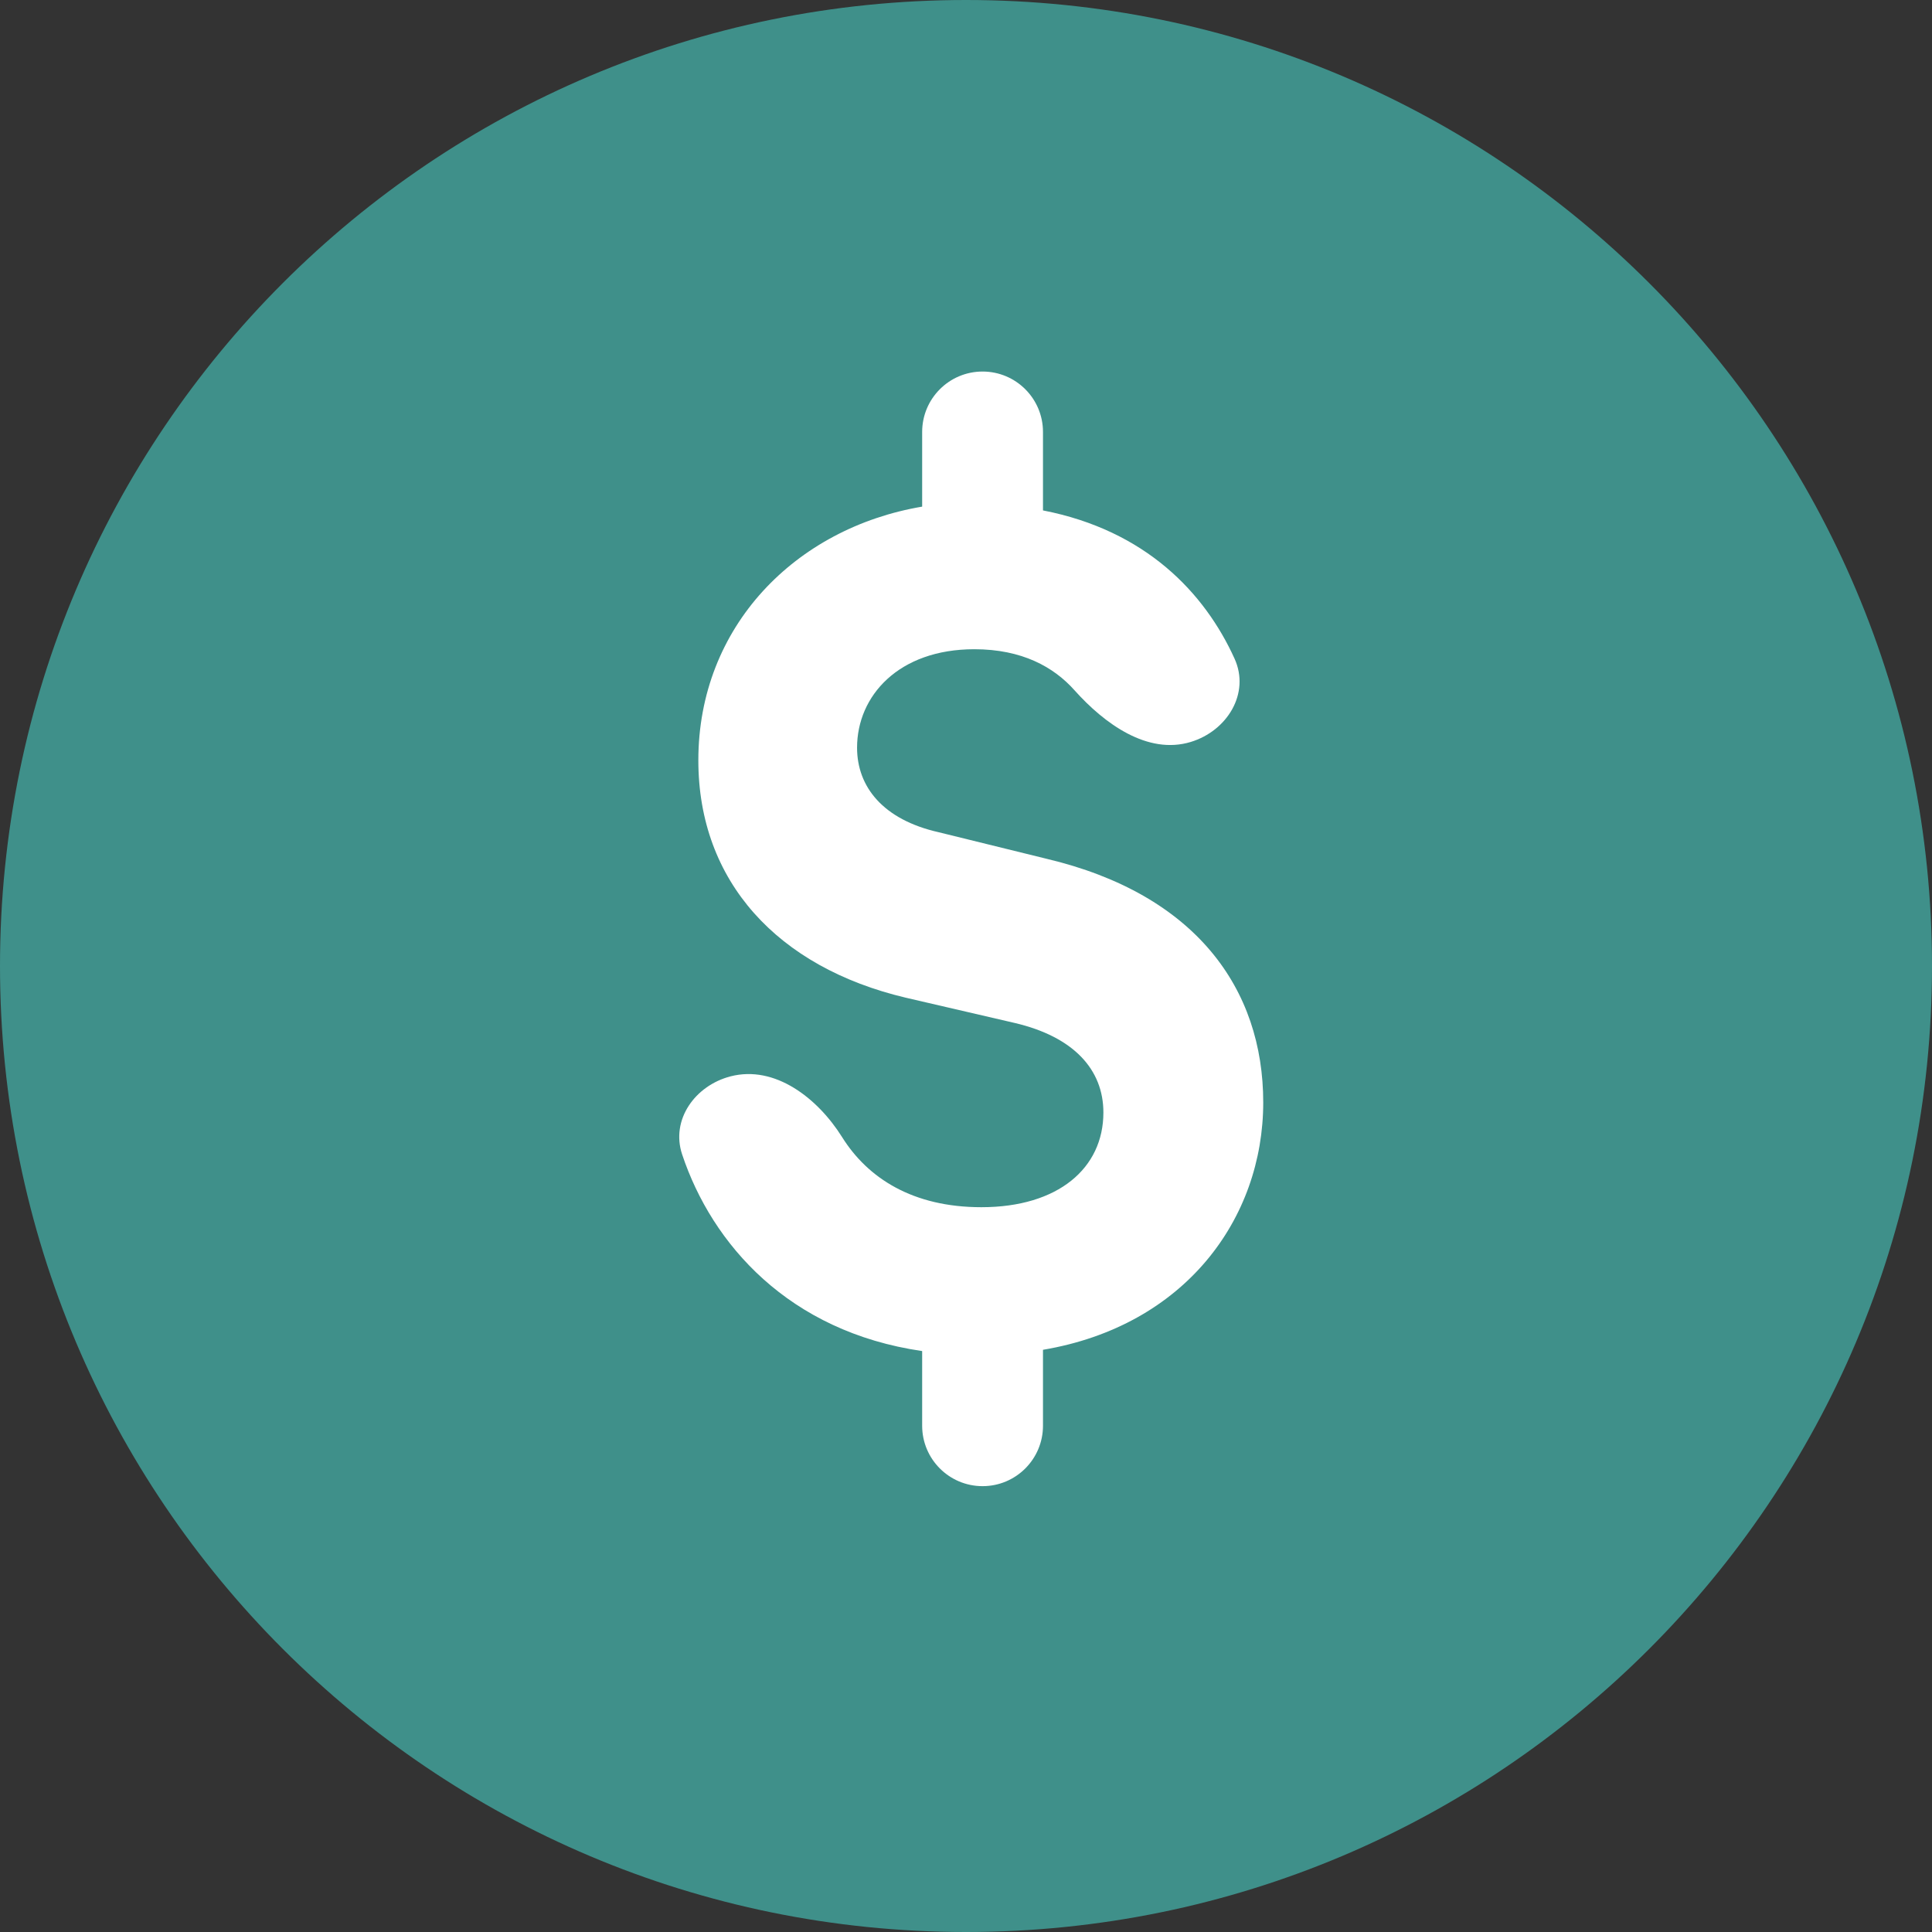
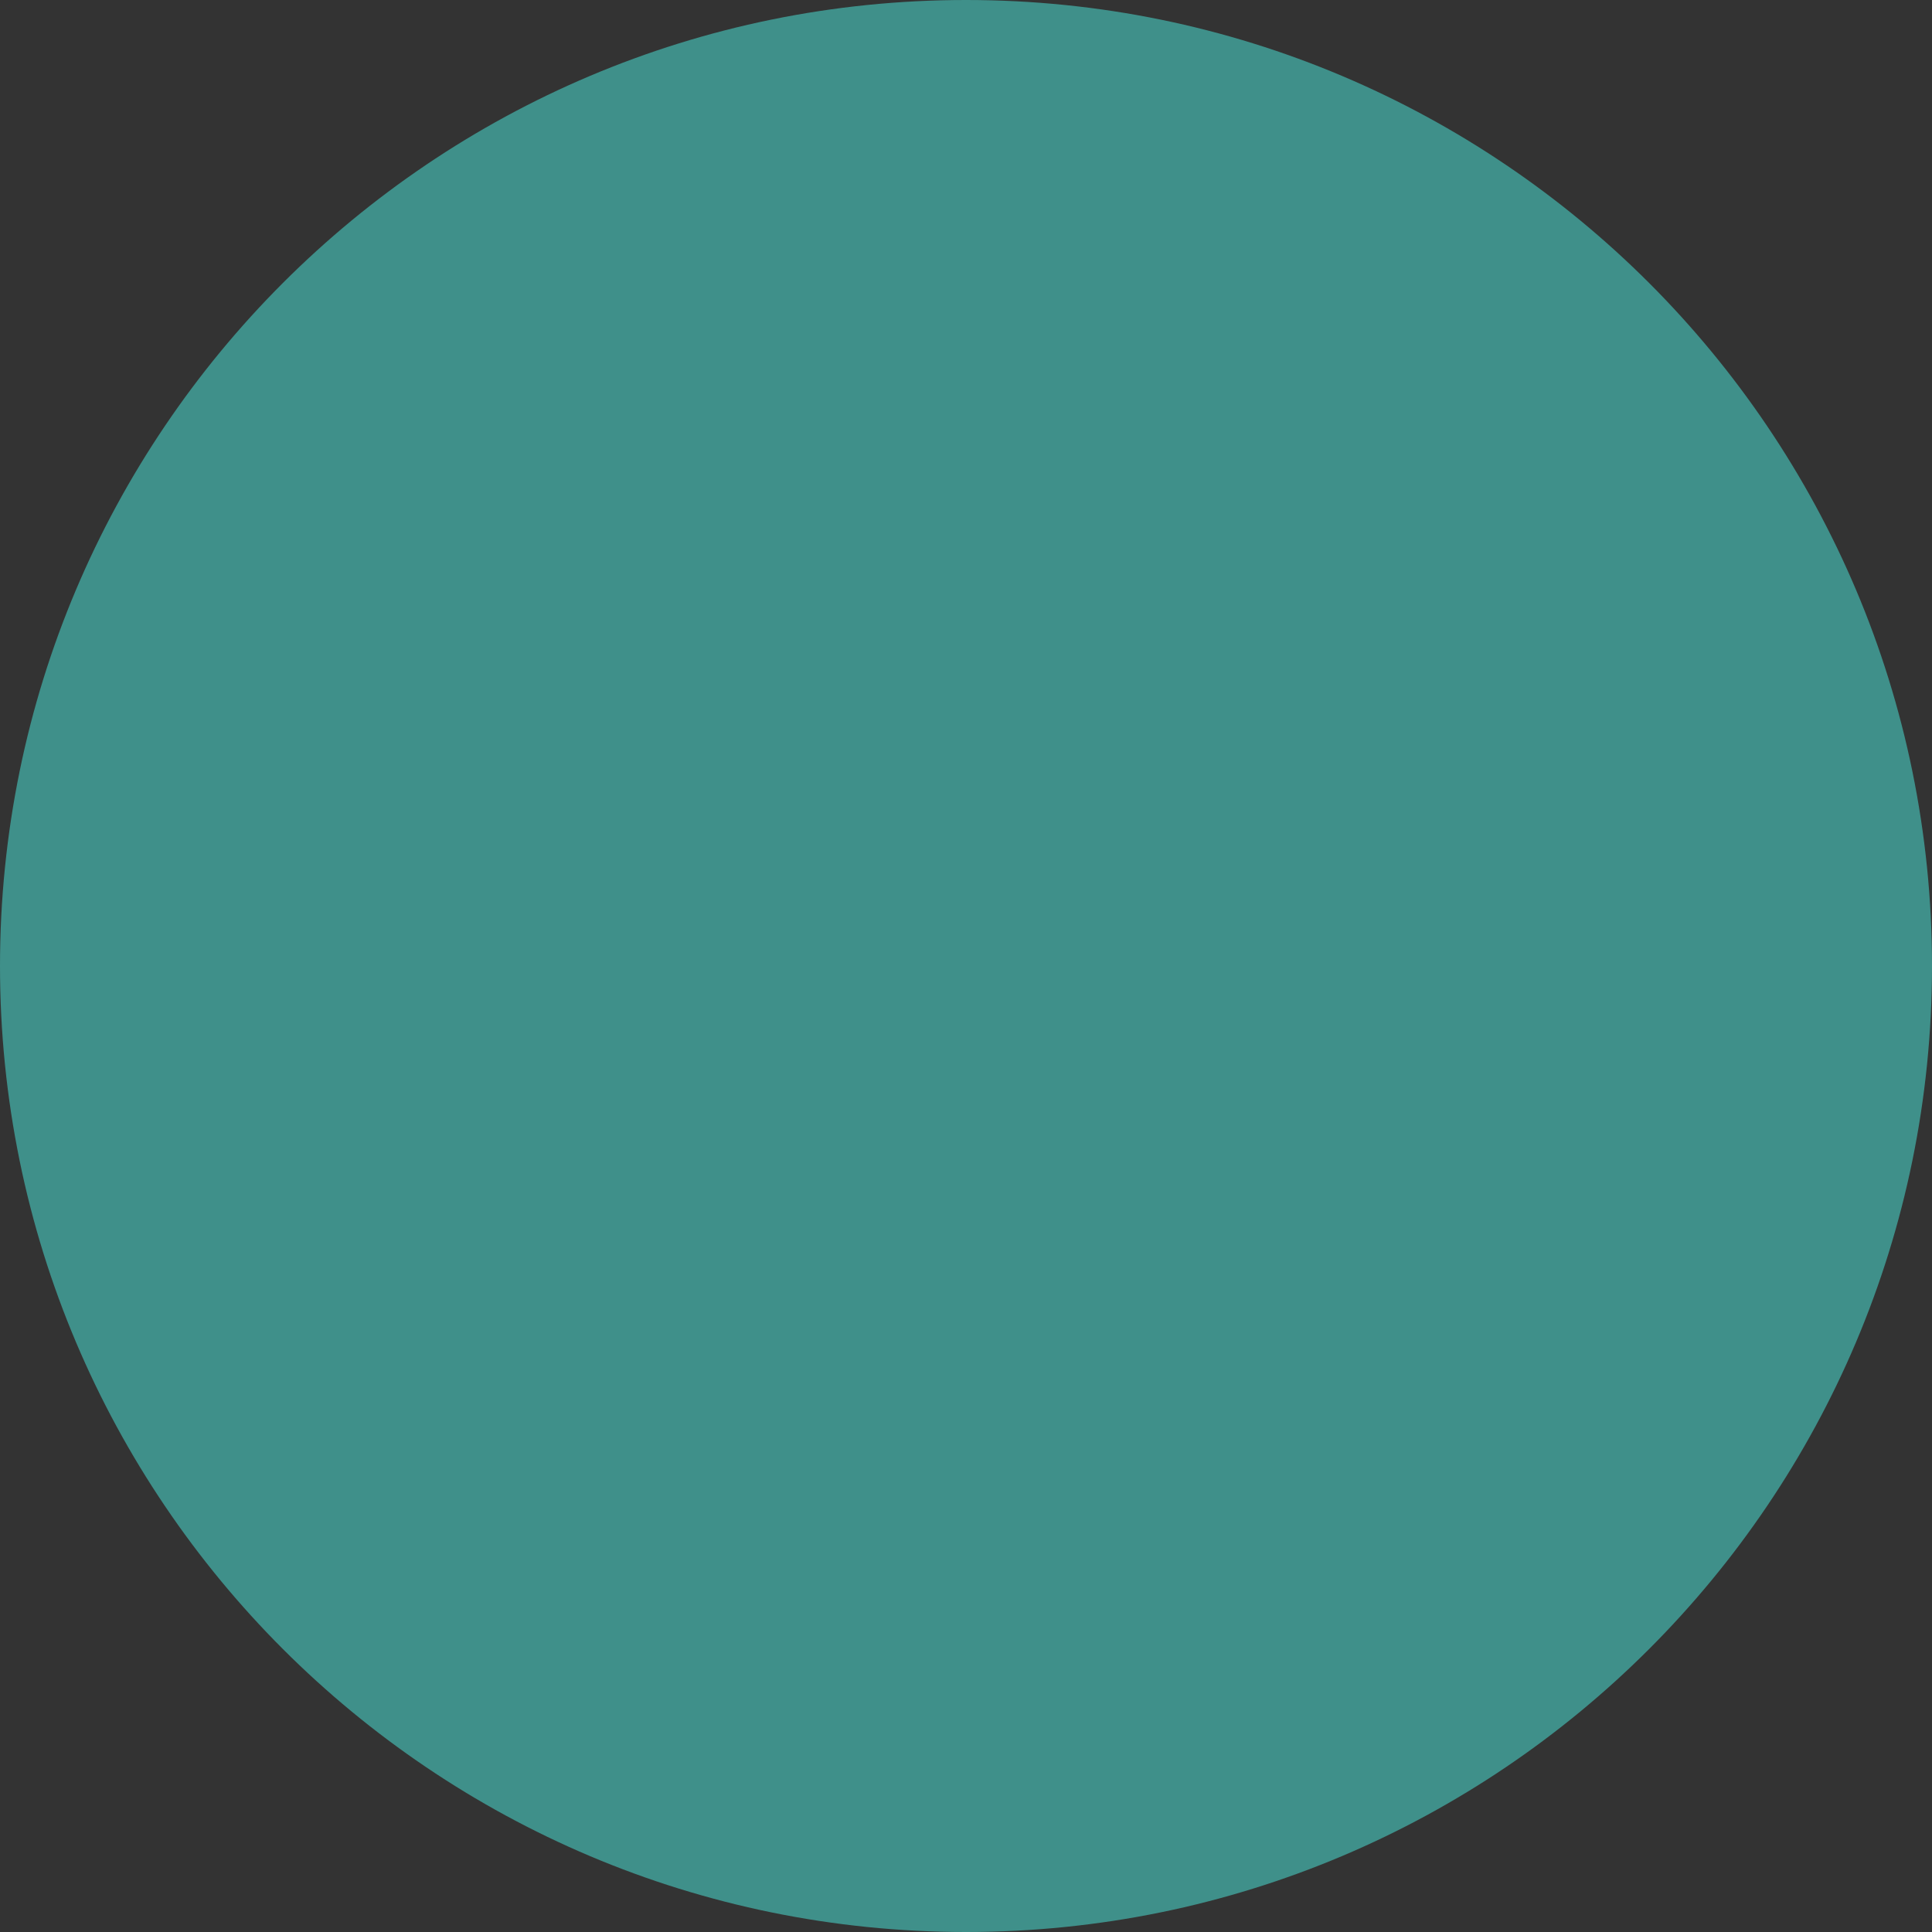
<svg xmlns="http://www.w3.org/2000/svg" width="26" height="26" viewBox="0 0 26 26" fill="none">
  <rect x="0" y="0" width="26" height="26" fill="#333333" stroke="none" />
  <g clip-path="url(#clip0_2_6)">
    <path d="M13 26C20.18 26 26 20.18 26 13C26 5.82 20.18 0 13 0C5.82 0 0 5.82 0 13C0 20.18 5.82 26 13 26Z" fill="#3F908A" />
-     <path d="M14.036 19.187C14.036 19.636 13.672 20 13.223 20V20C12.774 20 12.41 19.636 12.41 19.187V18.182C10.614 17.921 9.582 16.742 9.18 15.536C9.024 15.068 9.355 14.608 9.832 14.485V14.485C10.43 14.331 11.004 14.779 11.332 15.302C11.679 15.857 12.286 16.246 13.207 16.246C14.243 16.246 14.849 15.719 14.849 14.972C14.849 14.394 14.45 13.952 13.653 13.766L12.187 13.426C10.466 13.018 9.398 11.863 9.398 10.232C9.398 8.431 10.705 7.106 12.41 6.818V5.813C12.41 5.364 12.774 5 13.223 5V5C13.672 5 14.036 5.364 14.036 5.813V6.869C15.419 7.138 16.212 7.978 16.614 8.864C16.826 9.331 16.515 9.836 16.024 9.985V9.985C15.444 10.161 14.864 9.741 14.46 9.289C14.181 8.976 13.754 8.737 13.112 8.737C12.092 8.737 11.534 9.366 11.534 10.062C11.534 10.589 11.884 11.031 12.633 11.2L14.084 11.557C16.092 12.033 17 13.307 17 14.836C17 16.399 15.948 17.843 14.036 18.165V19.187Z" fill="white" />
  </g>
  <defs>
    <clipPath id="clip0_2_6">
      <rect width="26" height="26" fill="white" />
    </clipPath>
  </defs>
</svg>